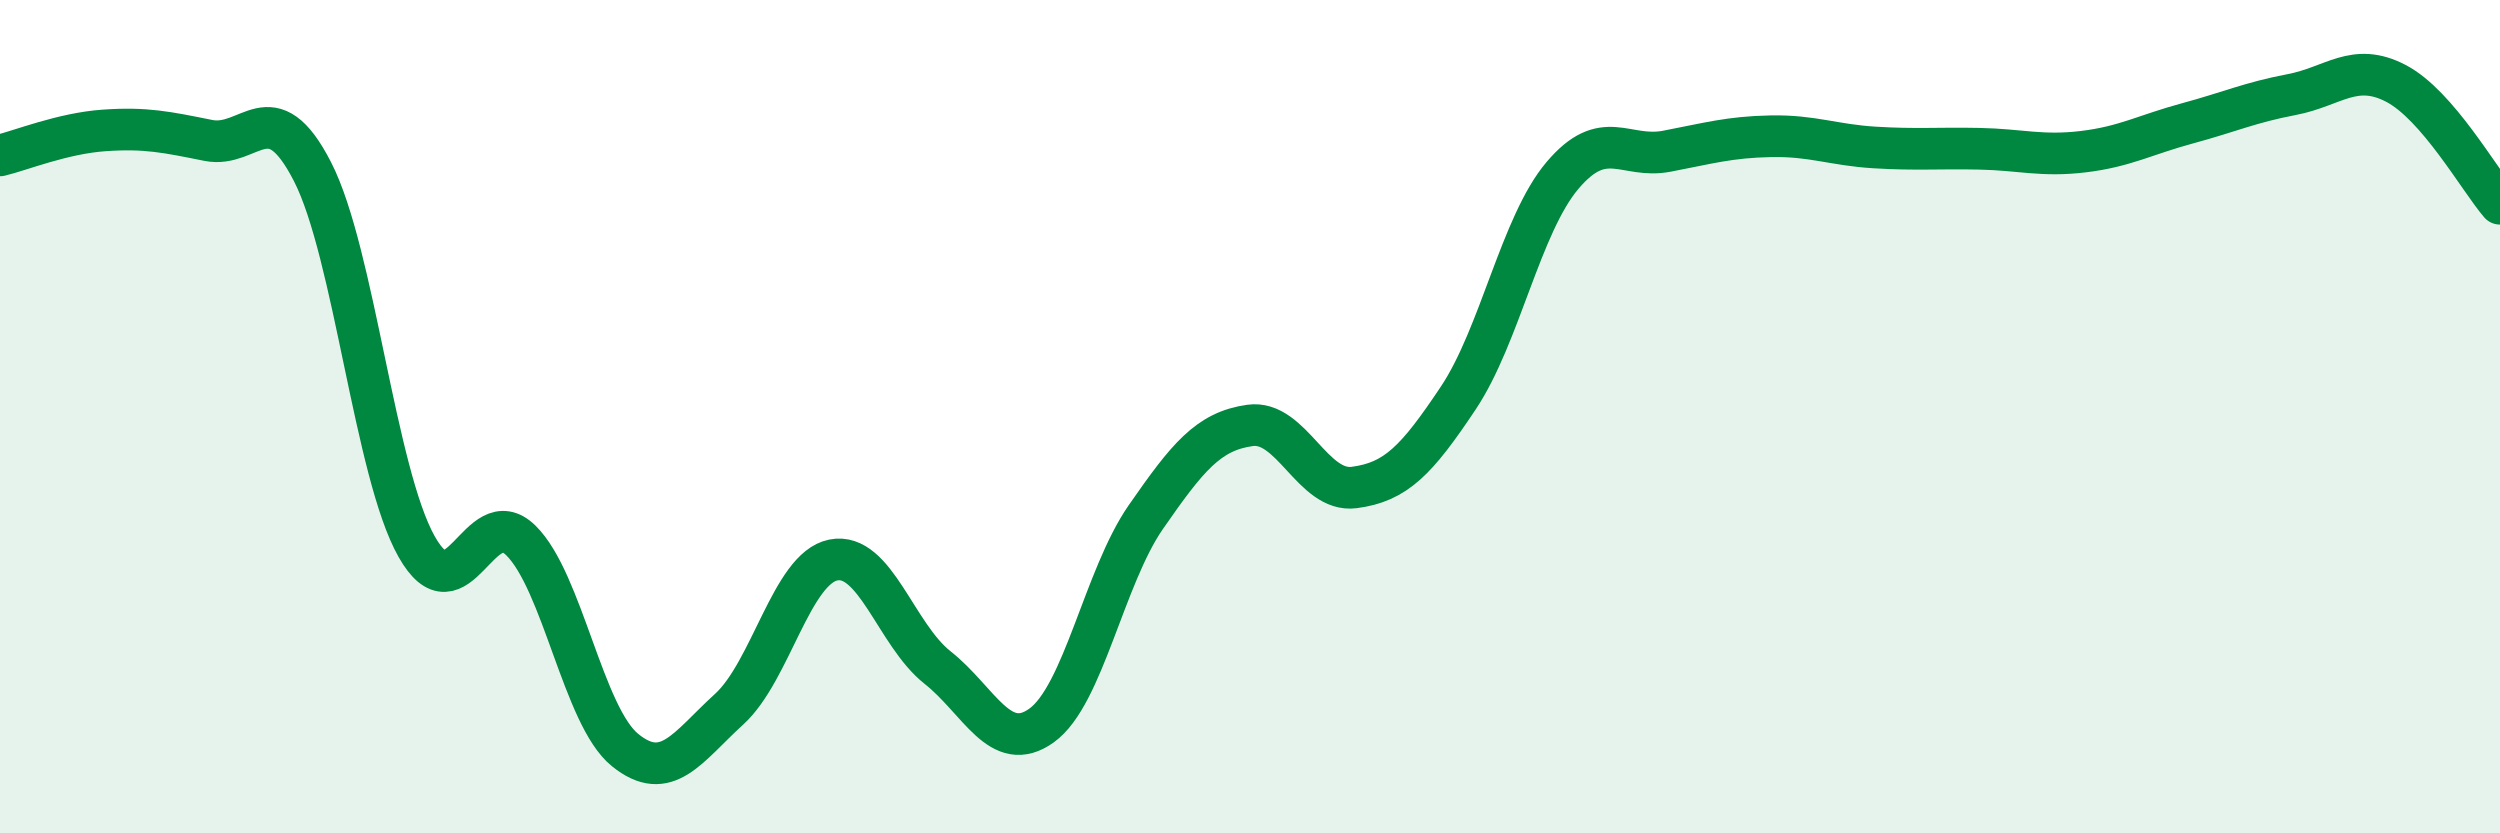
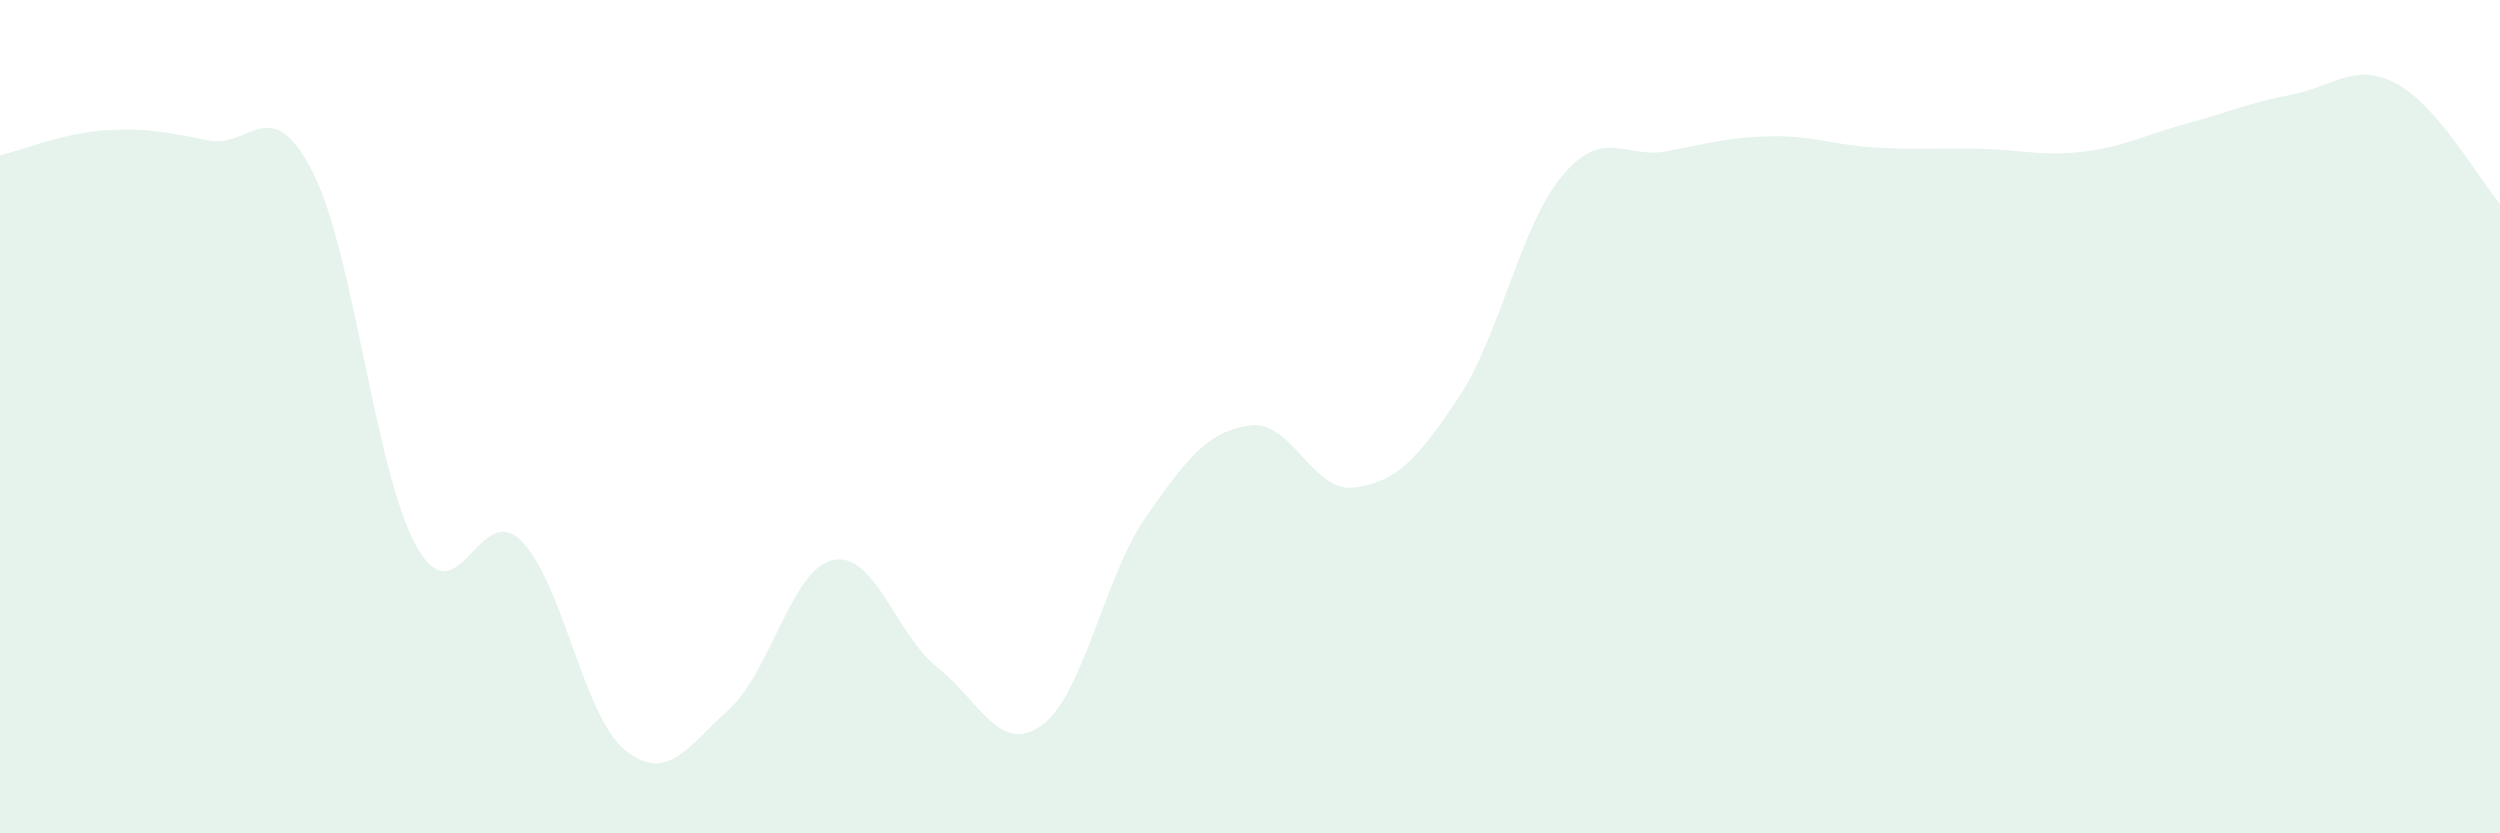
<svg xmlns="http://www.w3.org/2000/svg" width="60" height="20" viewBox="0 0 60 20">
  <path d="M 0,3.73 C 0.5,3.61 1.5,3.2 2.5,3.13 C 3.5,3.06 4,3.17 5,3.37 C 6,3.57 6.5,2.17 7.5,4.12 C 8.5,6.07 9,11.35 10,13.12 C 11,14.89 11.5,11.99 12.5,12.97 C 13.5,13.95 14,17.19 15,18 C 16,18.81 16.5,17.93 17.5,17.02 C 18.5,16.11 19,13.64 20,13.44 C 21,13.24 21.5,15.23 22.5,16.02 C 23.5,16.81 24,18.13 25,17.41 C 26,16.69 26.5,13.85 27.5,12.41 C 28.5,10.97 29,10.35 30,10.21 C 31,10.07 31.5,11.83 32.5,11.7 C 33.5,11.57 34,11.05 35,9.55 C 36,8.05 36.5,5.39 37.5,4.21 C 38.5,3.03 39,3.82 40,3.63 C 41,3.44 41.5,3.29 42.5,3.27 C 43.5,3.25 44,3.48 45,3.54 C 46,3.6 46.5,3.55 47.5,3.57 C 48.5,3.59 49,3.76 50,3.64 C 51,3.52 51.5,3.23 52.5,2.96 C 53.5,2.69 54,2.46 55,2.27 C 56,2.08 56.5,1.48 57.5,2 C 58.5,2.52 59.5,4.31 60,4.89L60 20L0 20Z" fill="#008740" opacity="0.1" stroke-linecap="round" stroke-linejoin="round" />
-   <path d="M 0,3.73 C 0.5,3.61 1.5,3.2 2.5,3.13 C 3.5,3.06 4,3.17 5,3.37 C 6,3.57 6.5,2.17 7.5,4.12 C 8.5,6.07 9,11.35 10,13.12 C 11,14.89 11.5,11.99 12.5,12.97 C 13.5,13.95 14,17.19 15,18 C 16,18.81 16.5,17.93 17.5,17.02 C 18.5,16.11 19,13.64 20,13.44 C 21,13.24 21.5,15.23 22.5,16.02 C 23.5,16.81 24,18.13 25,17.41 C 26,16.69 26.5,13.85 27.5,12.41 C 28.5,10.97 29,10.35 30,10.21 C 31,10.07 31.5,11.83 32.5,11.7 C 33.5,11.57 34,11.05 35,9.55 C 36,8.05 36.5,5.39 37.5,4.21 C 38.5,3.03 39,3.82 40,3.63 C 41,3.44 41.5,3.29 42.5,3.27 C 43.5,3.25 44,3.48 45,3.54 C 46,3.6 46.5,3.55 47.5,3.57 C 48.5,3.59 49,3.76 50,3.64 C 51,3.52 51.5,3.23 52.5,2.96 C 53.5,2.69 54,2.46 55,2.27 C 56,2.08 56.5,1.48 57.5,2 C 58.5,2.52 59.5,4.31 60,4.89" stroke="#008740" stroke-width="1" fill="none" stroke-linecap="round" stroke-linejoin="round" />
</svg>